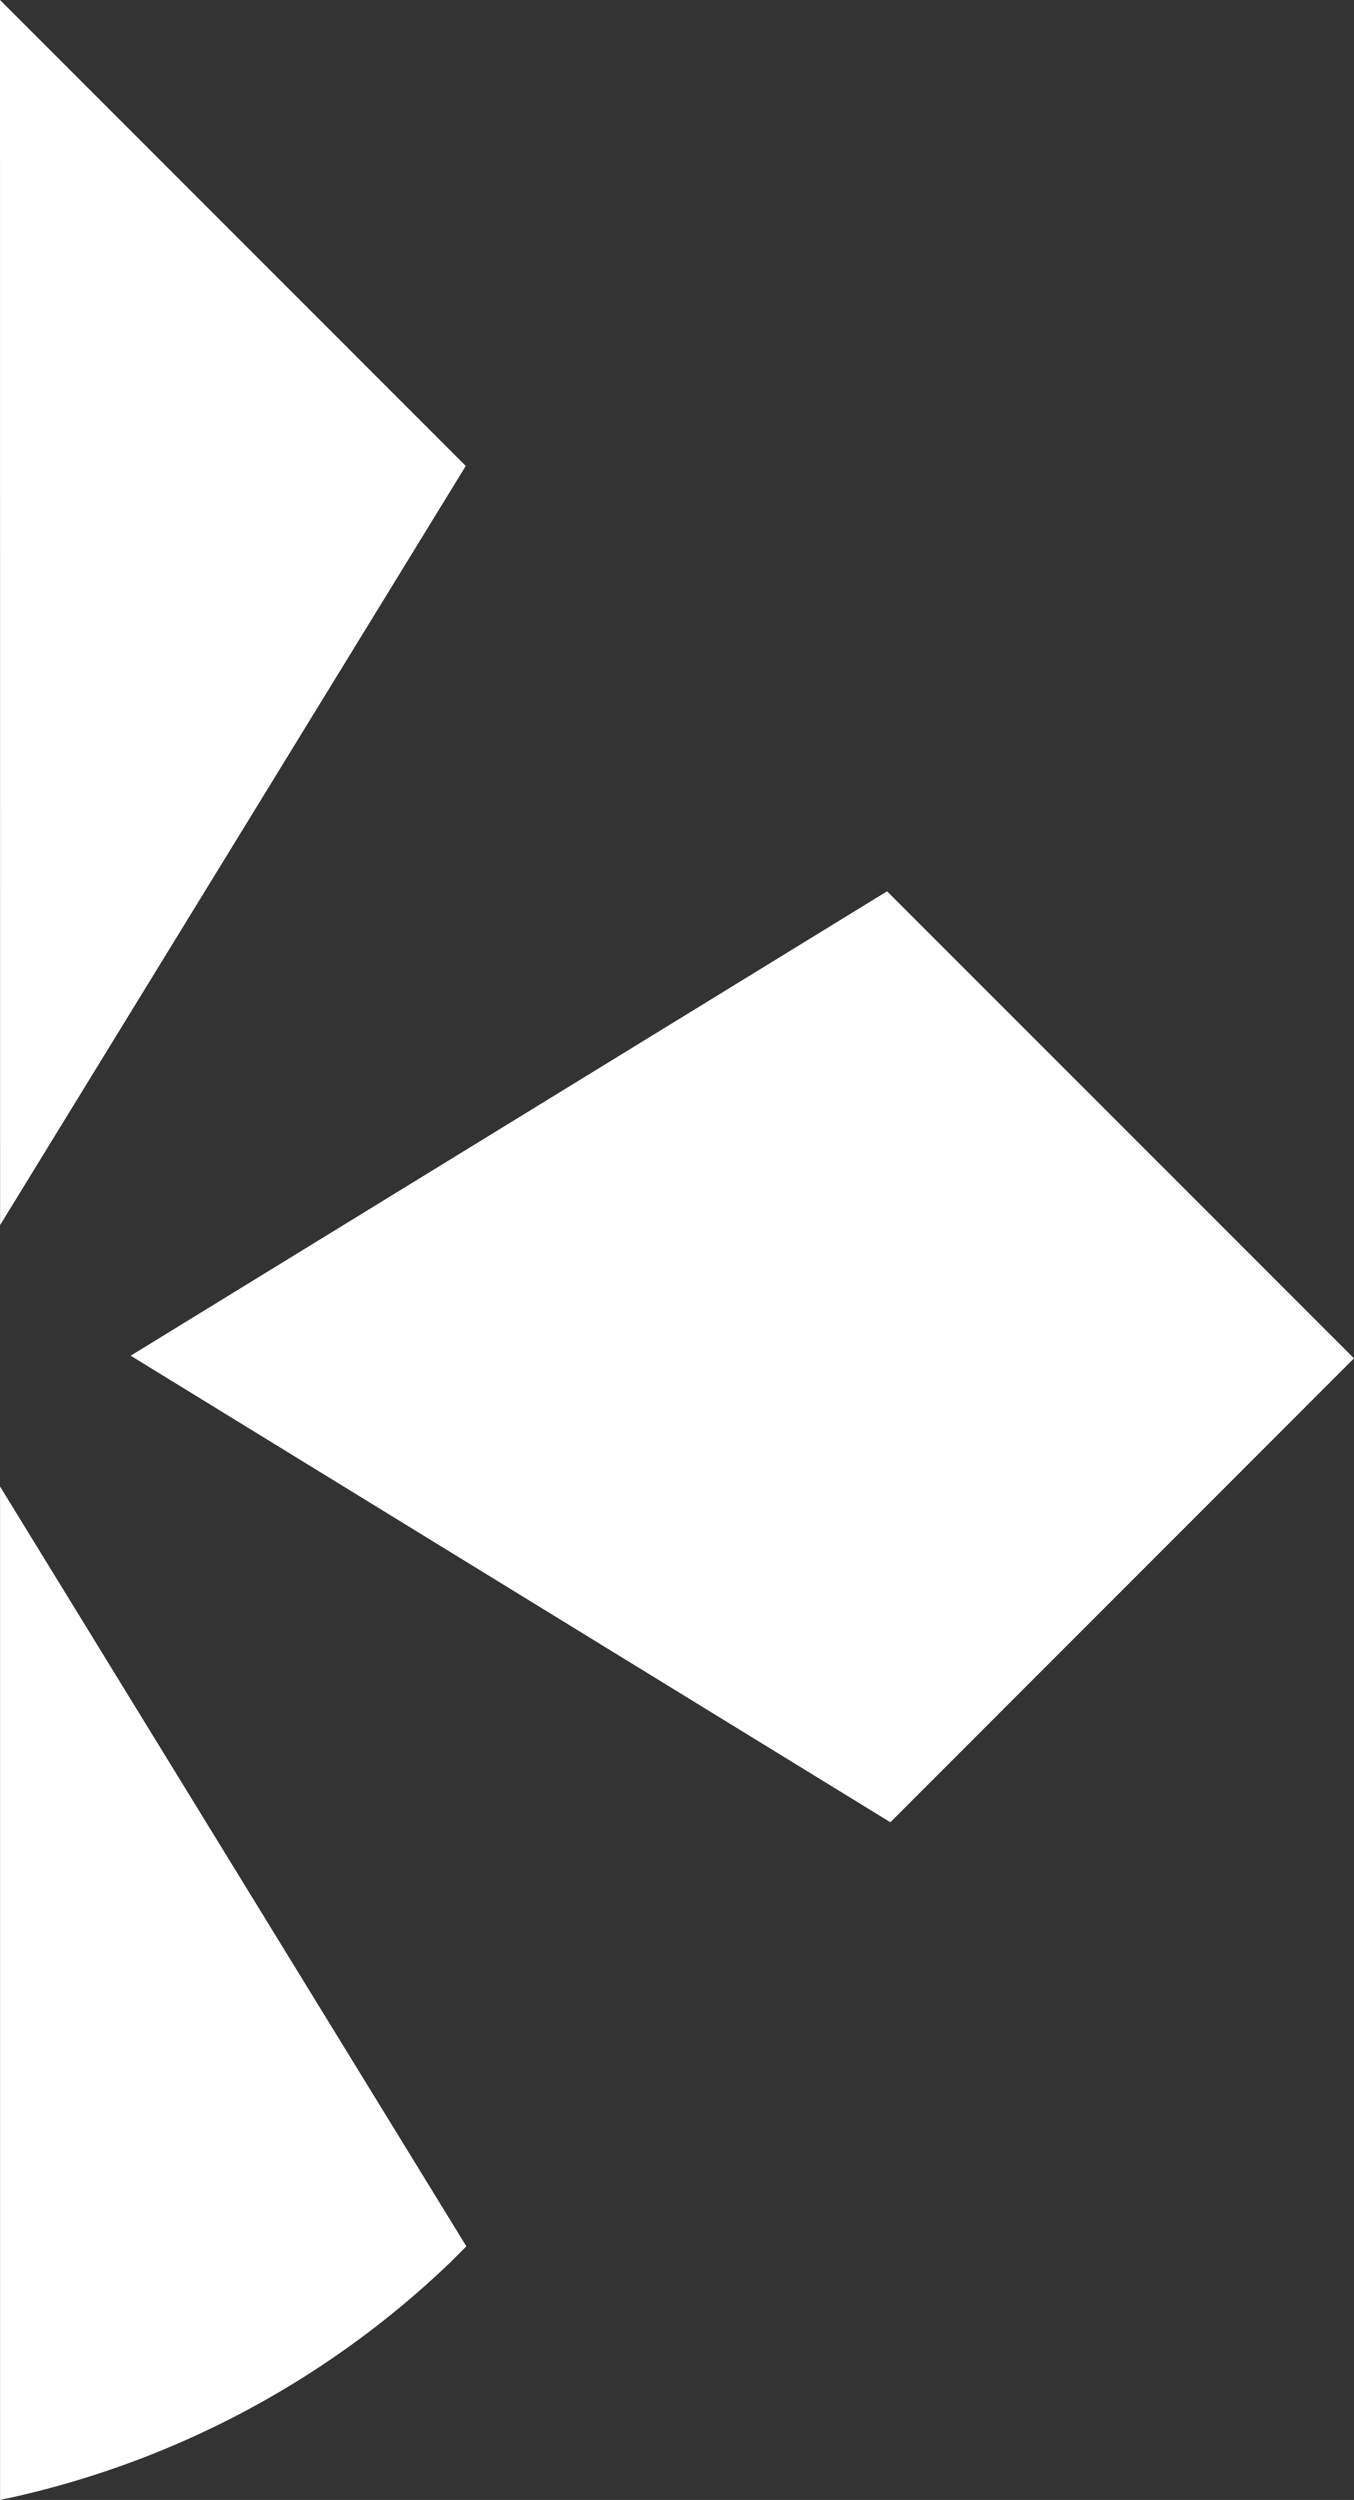
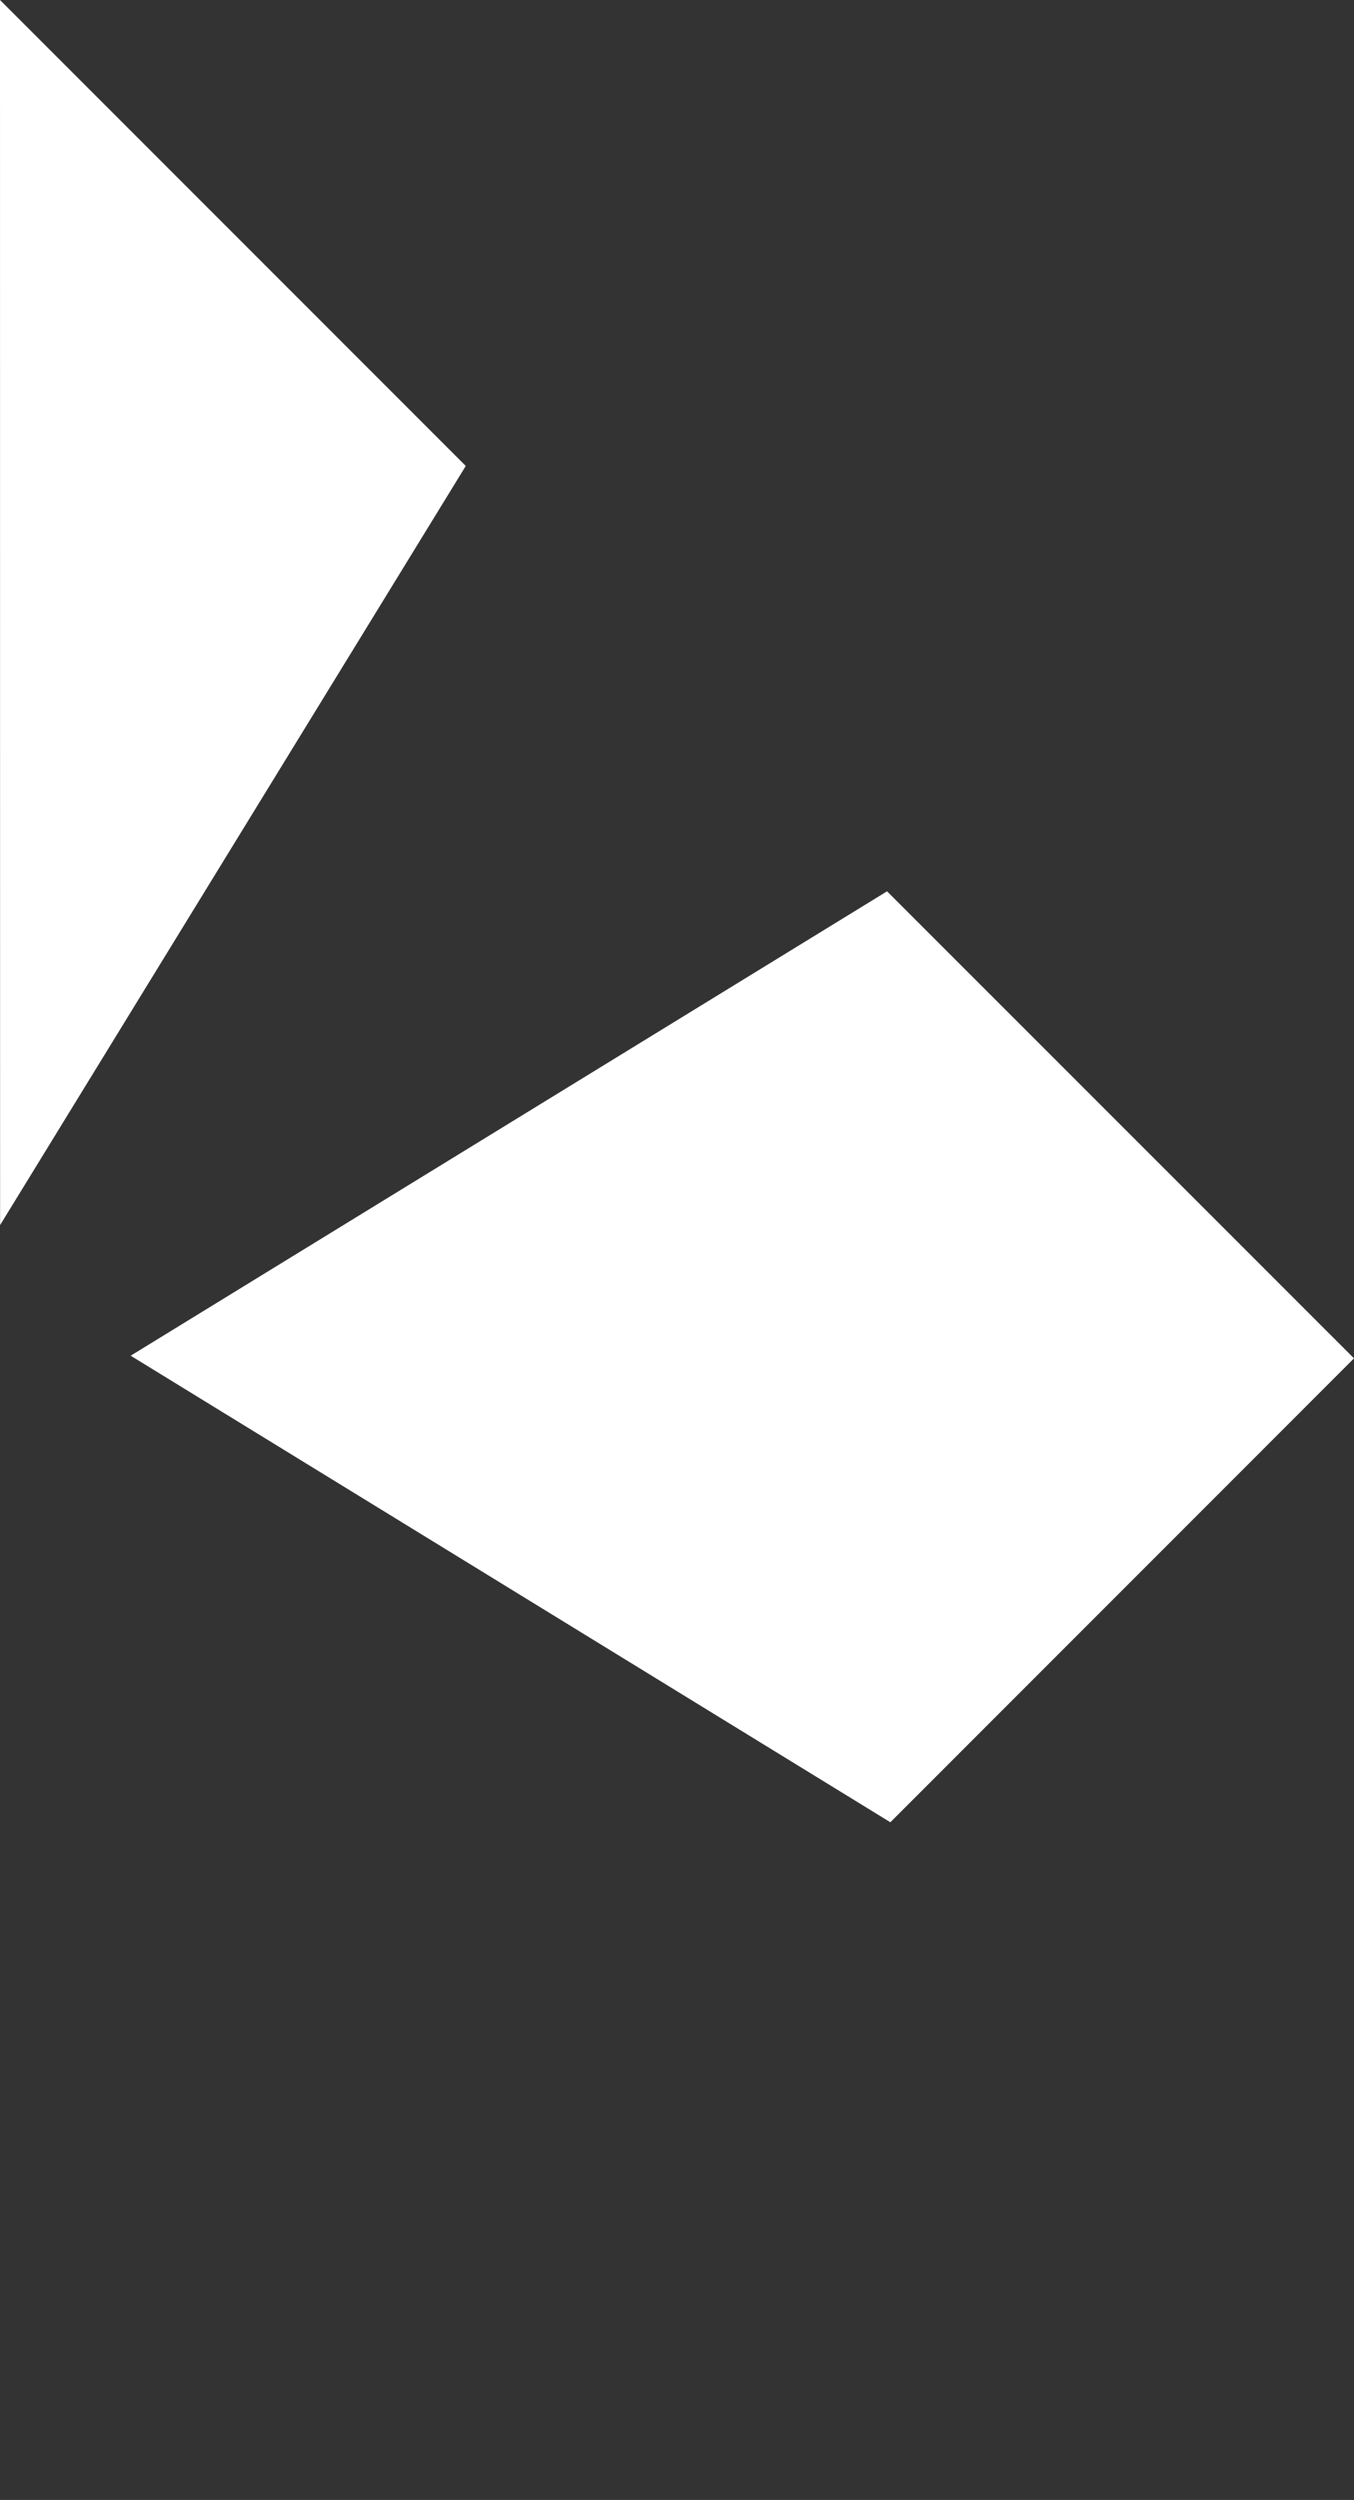
<svg xmlns="http://www.w3.org/2000/svg" width="27.521" height="50.792">
  <rect width="100%" height="100%" fill="#333333" stroke="none" />
  <g fill="#fff">
    <path data-name="Path 3574" d="m2.656 27.544 15.374-9.435 9.491 9.489-9.424 9.425Z" />
    <path data-name="Path 3575" d="m0 0 9.467 9.467L.002 24.89Z" />
-     <path data-name="Path 3576" d="m0 30.2 9.479 15.439-.326.326a18.763 18.763 0 0 1-9.152 4.827V30.2Z" />
  </g>
</svg>